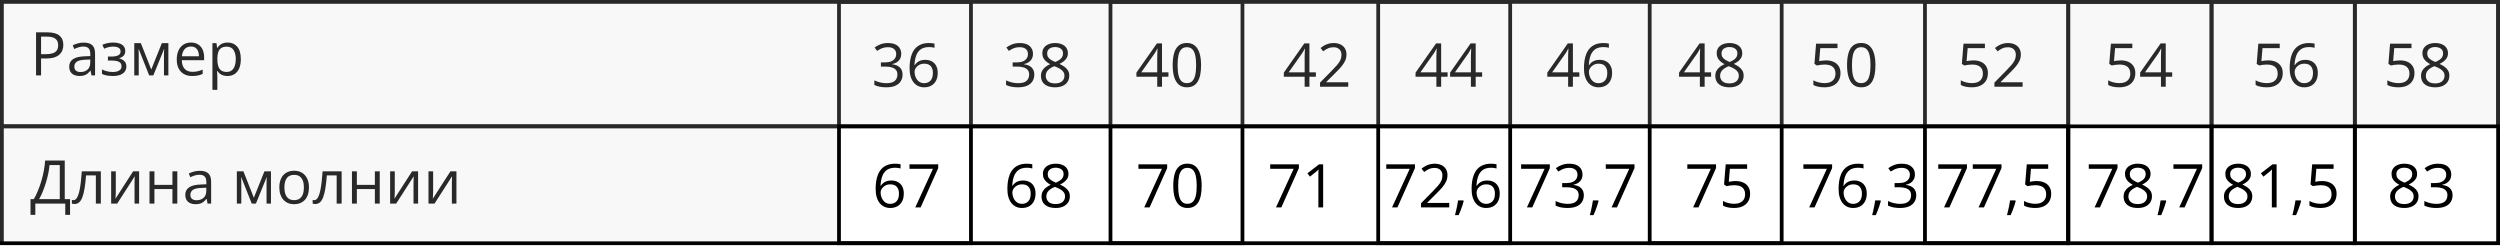
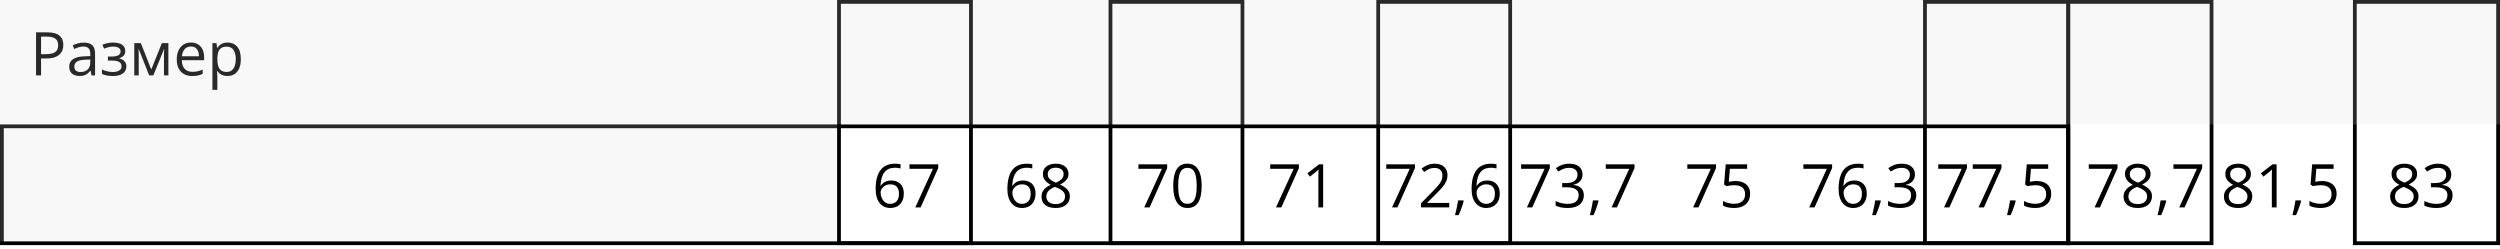
<svg xmlns="http://www.w3.org/2000/svg" width="663" height="66" viewBox="0 0 663 66" fill="none">
-   <rect x="0.5" y="0.5" width="662" height="33" stroke="black" />
  <rect x="0.5" y="33.5" width="548" height="31" stroke="black" />
  <path d="M12.547 8.578C14.021 8.578 15.096 8.867 15.773 9.445C16.456 10.018 16.797 10.841 16.797 11.914C16.797 12.398 16.716 12.859 16.555 13.297C16.398 13.729 16.143 14.112 15.789 14.445C15.435 14.773 14.969 15.034 14.391 15.227C13.818 15.414 13.115 15.508 12.281 15.508H10.891V20H9.562V8.578H12.547ZM12.422 9.711H10.891V14.367H12.133C12.862 14.367 13.469 14.289 13.953 14.133C14.443 13.977 14.81 13.724 15.055 13.375C15.3 13.021 15.422 12.552 15.422 11.969C15.422 11.208 15.18 10.643 14.695 10.273C14.211 9.898 13.453 9.711 12.422 9.711ZM22.195 11.297C23.216 11.297 23.974 11.526 24.469 11.984C24.963 12.443 25.211 13.175 25.211 14.18V20H24.266L24.016 18.734H23.953C23.713 19.047 23.463 19.31 23.203 19.523C22.943 19.732 22.641 19.891 22.297 20C21.958 20.104 21.542 20.156 21.047 20.156C20.526 20.156 20.062 20.065 19.656 19.883C19.255 19.701 18.938 19.424 18.703 19.055C18.474 18.685 18.359 18.216 18.359 17.648C18.359 16.794 18.698 16.138 19.375 15.68C20.052 15.221 21.083 14.971 22.469 14.93L23.945 14.867V14.344C23.945 13.604 23.787 13.086 23.469 12.789C23.151 12.492 22.703 12.344 22.125 12.344C21.677 12.344 21.25 12.409 20.844 12.539C20.438 12.669 20.052 12.823 19.688 13L19.289 12.016C19.674 11.818 20.117 11.648 20.617 11.508C21.117 11.367 21.643 11.297 22.195 11.297ZM23.93 15.781L22.625 15.836C21.557 15.878 20.805 16.052 20.367 16.359C19.93 16.667 19.711 17.102 19.711 17.664C19.711 18.154 19.859 18.516 20.156 18.75C20.453 18.984 20.846 19.102 21.336 19.102C22.096 19.102 22.719 18.891 23.203 18.469C23.688 18.047 23.93 17.414 23.93 16.57V15.781ZM30.086 11.281C30.727 11.281 31.281 11.37 31.75 11.547C32.219 11.719 32.581 11.971 32.836 12.305C33.091 12.638 33.219 13.044 33.219 13.523C33.219 14.039 33.078 14.45 32.797 14.758C32.516 15.065 32.128 15.287 31.633 15.422V15.484C31.982 15.578 32.297 15.713 32.578 15.891C32.865 16.062 33.091 16.292 33.258 16.578C33.43 16.859 33.516 17.211 33.516 17.633C33.516 18.112 33.385 18.544 33.125 18.93C32.865 19.31 32.469 19.609 31.938 19.828C31.406 20.047 30.734 20.156 29.922 20.156C29.521 20.156 29.141 20.133 28.781 20.086C28.422 20.044 28.096 19.982 27.805 19.898C27.513 19.815 27.258 19.716 27.039 19.602V18.422C27.404 18.599 27.831 18.755 28.32 18.891C28.81 19.026 29.338 19.094 29.906 19.094C30.344 19.094 30.737 19.044 31.086 18.945C31.435 18.841 31.711 18.677 31.914 18.453C32.122 18.224 32.227 17.924 32.227 17.555C32.227 17.216 32.135 16.938 31.953 16.719C31.771 16.495 31.497 16.331 31.133 16.227C30.773 16.117 30.318 16.062 29.766 16.062H28.617V15H29.562C30.297 15 30.883 14.896 31.32 14.688C31.758 14.479 31.977 14.128 31.977 13.633C31.977 13.206 31.807 12.888 31.469 12.68C31.13 12.466 30.646 12.359 30.016 12.359C29.547 12.359 29.133 12.409 28.773 12.508C28.414 12.602 28.026 12.737 27.609 12.914L27.148 11.875C27.596 11.677 28.065 11.529 28.555 11.43C29.044 11.331 29.555 11.281 30.086 11.281ZM44.656 11.438V20H43.484V14.422C43.484 14.193 43.49 13.961 43.5 13.727C43.516 13.487 43.534 13.247 43.555 13.008H43.508L40.664 20H39.562L36.789 13.008H36.742C36.758 13.247 36.768 13.487 36.773 13.727C36.784 13.961 36.789 14.208 36.789 14.469V20H35.609V11.438H37.352L40.117 18.438L42.922 11.438H44.656ZM50.648 11.281C51.378 11.281 52.003 11.443 52.523 11.766C53.044 12.088 53.443 12.542 53.719 13.125C53.995 13.703 54.133 14.38 54.133 15.156V15.961H48.219C48.234 16.966 48.484 17.732 48.969 18.258C49.453 18.784 50.135 19.047 51.016 19.047C51.557 19.047 52.036 18.997 52.453 18.898C52.87 18.799 53.302 18.654 53.75 18.461V19.602C53.318 19.794 52.888 19.935 52.461 20.023C52.039 20.112 51.539 20.156 50.961 20.156C50.138 20.156 49.419 19.99 48.805 19.656C48.195 19.318 47.721 18.823 47.383 18.172C47.044 17.521 46.875 16.724 46.875 15.781C46.875 14.859 47.029 14.062 47.336 13.391C47.648 12.713 48.086 12.193 48.648 11.828C49.216 11.463 49.883 11.281 50.648 11.281ZM50.633 12.344C49.94 12.344 49.388 12.57 48.977 13.023C48.565 13.477 48.32 14.109 48.242 14.922H52.773C52.768 14.412 52.688 13.963 52.531 13.578C52.38 13.188 52.148 12.885 51.836 12.672C51.523 12.453 51.122 12.344 50.633 12.344ZM60.359 11.281C61.427 11.281 62.279 11.648 62.914 12.383C63.55 13.117 63.867 14.221 63.867 15.695C63.867 16.669 63.721 17.487 63.43 18.148C63.138 18.81 62.727 19.31 62.195 19.648C61.669 19.987 61.047 20.156 60.328 20.156C59.875 20.156 59.477 20.096 59.133 19.977C58.789 19.857 58.495 19.695 58.25 19.492C58.005 19.289 57.802 19.068 57.641 18.828H57.547C57.562 19.031 57.581 19.276 57.602 19.562C57.628 19.849 57.641 20.099 57.641 20.312V23.828H56.336V11.438H57.406L57.578 12.703H57.641C57.807 12.443 58.01 12.206 58.25 11.992C58.49 11.773 58.781 11.602 59.125 11.477C59.474 11.346 59.885 11.281 60.359 11.281ZM60.133 12.375C59.539 12.375 59.06 12.49 58.695 12.719C58.336 12.948 58.073 13.292 57.906 13.75C57.74 14.203 57.651 14.773 57.641 15.461V15.711C57.641 16.435 57.719 17.047 57.875 17.547C58.036 18.047 58.3 18.427 58.664 18.688C59.034 18.948 59.529 19.078 60.148 19.078C60.68 19.078 61.122 18.935 61.477 18.648C61.831 18.362 62.094 17.963 62.266 17.453C62.443 16.938 62.531 16.346 62.531 15.68C62.531 14.669 62.333 13.867 61.938 13.273C61.547 12.675 60.945 12.375 60.133 12.375Z" fill="black" />
  <path d="M232.219 50.117C232.219 49.43 232.266 48.758 232.359 48.102C232.458 47.445 232.622 46.836 232.852 46.273C233.081 45.706 233.393 45.208 233.789 44.781C234.185 44.354 234.677 44.021 235.266 43.781C235.859 43.536 236.57 43.414 237.398 43.414C237.633 43.414 237.885 43.427 238.156 43.453C238.427 43.474 238.651 43.51 238.828 43.562V44.68C238.635 44.612 238.414 44.562 238.164 44.531C237.919 44.5 237.672 44.484 237.422 44.484C236.453 44.484 235.69 44.695 235.133 45.117C234.581 45.539 234.182 46.112 233.938 46.836C233.693 47.555 233.552 48.365 233.516 49.266H233.602C233.763 49.005 233.969 48.771 234.219 48.562C234.469 48.349 234.771 48.18 235.125 48.055C235.484 47.93 235.901 47.867 236.375 47.867C237.042 47.867 237.622 48.003 238.117 48.273C238.617 48.544 239.003 48.938 239.273 49.453C239.549 49.969 239.688 50.594 239.688 51.328C239.688 52.115 239.542 52.794 239.25 53.367C238.958 53.94 238.542 54.383 238 54.695C237.464 55.003 236.823 55.156 236.078 55.156C235.521 55.156 235.008 55.05 234.539 54.836C234.07 54.622 233.661 54.305 233.312 53.883C232.969 53.461 232.701 52.938 232.508 52.312C232.315 51.682 232.219 50.95 232.219 50.117ZM236.062 54.062C236.771 54.062 237.339 53.836 237.766 53.383C238.193 52.93 238.406 52.245 238.406 51.328C238.406 50.578 238.216 49.984 237.836 49.547C237.456 49.109 236.883 48.891 236.117 48.891C235.596 48.891 235.143 49 234.758 49.219C234.372 49.432 234.073 49.703 233.859 50.031C233.646 50.359 233.539 50.693 233.539 51.031C233.539 51.375 233.589 51.724 233.688 52.078C233.792 52.432 233.948 52.76 234.156 53.062C234.365 53.365 234.628 53.607 234.945 53.789C235.263 53.971 235.635 54.062 236.062 54.062ZM242.734 55L247.422 44.766H241.195V43.578H248.812V44.578L244.156 55H242.734ZM267.156 50.117C267.156 49.43 267.203 48.758 267.297 48.102C267.396 47.445 267.56 46.836 267.789 46.273C268.018 45.706 268.331 45.208 268.727 44.781C269.122 44.354 269.615 44.021 270.203 43.781C270.797 43.536 271.508 43.414 272.336 43.414C272.57 43.414 272.823 43.427 273.094 43.453C273.365 43.474 273.589 43.51 273.766 43.562V44.68C273.573 44.612 273.352 44.562 273.102 44.531C272.857 44.5 272.609 44.484 272.359 44.484C271.391 44.484 270.628 44.695 270.07 45.117C269.518 45.539 269.12 46.112 268.875 46.836C268.63 47.555 268.49 48.365 268.453 49.266H268.539C268.701 49.005 268.906 48.771 269.156 48.562C269.406 48.349 269.708 48.18 270.062 48.055C270.422 47.93 270.839 47.867 271.312 47.867C271.979 47.867 272.56 48.003 273.055 48.273C273.555 48.544 273.94 48.938 274.211 49.453C274.487 49.969 274.625 50.594 274.625 51.328C274.625 52.115 274.479 52.794 274.188 53.367C273.896 53.94 273.479 54.383 272.938 54.695C272.401 55.003 271.76 55.156 271.016 55.156C270.458 55.156 269.945 55.05 269.477 54.836C269.008 54.622 268.599 54.305 268.25 53.883C267.906 53.461 267.638 52.938 267.445 52.312C267.253 51.682 267.156 50.95 267.156 50.117ZM271 54.062C271.708 54.062 272.276 53.836 272.703 53.383C273.13 52.93 273.344 52.245 273.344 51.328C273.344 50.578 273.154 49.984 272.773 49.547C272.393 49.109 271.82 48.891 271.055 48.891C270.534 48.891 270.081 49 269.695 49.219C269.31 49.432 269.01 49.703 268.797 50.031C268.583 50.359 268.477 50.693 268.477 51.031C268.477 51.375 268.526 51.724 268.625 52.078C268.729 52.432 268.885 52.76 269.094 53.062C269.302 53.365 269.565 53.607 269.883 53.789C270.201 53.971 270.573 54.062 271 54.062ZM279.969 43.414C280.63 43.414 281.216 43.518 281.727 43.727C282.237 43.935 282.635 44.242 282.922 44.648C283.214 45.05 283.359 45.544 283.359 46.133C283.359 46.596 283.258 47.003 283.055 47.352C282.857 47.695 282.589 47.997 282.25 48.258C281.911 48.513 281.536 48.742 281.125 48.945C281.615 49.169 282.055 49.422 282.445 49.703C282.841 49.984 283.154 50.315 283.383 50.695C283.612 51.075 283.727 51.526 283.727 52.047C283.727 52.688 283.57 53.242 283.258 53.711C282.951 54.175 282.518 54.531 281.961 54.781C281.404 55.031 280.75 55.156 280 55.156C279.193 55.156 278.505 55.036 277.938 54.797C277.375 54.552 276.945 54.203 276.648 53.75C276.357 53.292 276.211 52.742 276.211 52.102C276.211 51.575 276.323 51.12 276.547 50.734C276.771 50.344 277.068 50.008 277.438 49.727C277.807 49.445 278.211 49.208 278.648 49.016C278.268 48.807 277.919 48.57 277.602 48.305C277.289 48.039 277.039 47.729 276.852 47.375C276.669 47.016 276.578 46.599 276.578 46.125C276.578 45.547 276.724 45.057 277.016 44.656C277.312 44.25 277.716 43.943 278.227 43.734C278.742 43.521 279.323 43.414 279.969 43.414ZM277.484 52.109C277.484 52.693 277.69 53.175 278.102 53.555C278.513 53.93 279.135 54.117 279.969 54.117C280.76 54.117 281.372 53.93 281.805 53.555C282.237 53.175 282.453 52.677 282.453 52.062C282.453 51.682 282.354 51.349 282.156 51.062C281.958 50.771 281.677 50.51 281.312 50.281C280.948 50.052 280.518 49.844 280.023 49.656L279.742 49.555C279.263 49.753 278.854 49.974 278.516 50.219C278.182 50.458 277.927 50.732 277.75 51.039C277.573 51.346 277.484 51.703 277.484 52.109ZM279.953 44.477C279.339 44.477 278.836 44.625 278.445 44.922C278.055 45.214 277.859 45.635 277.859 46.188C277.859 46.583 277.953 46.919 278.141 47.195C278.333 47.466 278.594 47.7 278.922 47.898C279.25 48.091 279.617 48.271 280.023 48.438C280.419 48.271 280.771 48.089 281.078 47.891C281.385 47.688 281.628 47.448 281.805 47.172C281.982 46.896 282.07 46.565 282.07 46.18C282.07 45.628 281.875 45.206 281.484 44.914C281.099 44.622 280.589 44.477 279.953 44.477ZM303.453 55L308.141 44.766H301.914V43.578H309.531V44.578L304.875 55H303.453ZM318.68 49.273C318.68 50.2 318.609 51.029 318.469 51.758C318.328 52.487 318.107 53.104 317.805 53.609C317.503 54.115 317.112 54.5 316.633 54.766C316.154 55.026 315.578 55.156 314.906 55.156C314.057 55.156 313.354 54.925 312.797 54.461C312.245 53.997 311.831 53.328 311.555 52.453C311.284 51.573 311.148 50.513 311.148 49.273C311.148 48.055 311.271 47.008 311.516 46.133C311.766 45.253 312.167 44.578 312.719 44.109C313.271 43.635 314 43.398 314.906 43.398C315.766 43.398 316.474 43.633 317.031 44.102C317.589 44.565 318.003 45.237 318.273 46.117C318.544 46.992 318.68 48.044 318.68 49.273ZM312.453 49.273C312.453 50.336 312.534 51.221 312.695 51.93C312.857 52.638 313.117 53.169 313.477 53.523C313.841 53.872 314.318 54.047 314.906 54.047C315.495 54.047 315.969 53.872 316.328 53.523C316.693 53.175 316.956 52.646 317.117 51.938C317.284 51.229 317.367 50.341 317.367 49.273C317.367 48.227 317.286 47.352 317.125 46.648C316.964 45.94 316.703 45.409 316.344 45.055C315.984 44.695 315.505 44.516 314.906 44.516C314.307 44.516 313.828 44.695 313.469 45.055C313.109 45.409 312.849 45.94 312.688 46.648C312.531 47.352 312.453 48.227 312.453 49.273ZM338.391 55L343.078 44.766H336.852V43.578H344.469V44.578L339.812 55H338.391ZM350.898 55H349.633V46.906C349.633 46.599 349.633 46.336 349.633 46.117C349.638 45.893 349.643 45.69 349.648 45.508C349.659 45.32 349.672 45.13 349.688 44.938C349.526 45.104 349.375 45.247 349.234 45.367C349.094 45.482 348.919 45.625 348.711 45.797L347.406 46.844L346.727 45.961L349.82 43.578H350.898V55ZM369.172 55L373.859 44.766H367.633V43.578H375.25V44.578L370.594 55H369.172ZM384.336 55H376.852V53.914L379.906 50.812C380.474 50.24 380.951 49.729 381.336 49.281C381.727 48.833 382.023 48.393 382.227 47.961C382.43 47.523 382.531 47.044 382.531 46.523C382.531 45.878 382.339 45.385 381.953 45.047C381.573 44.703 381.07 44.531 380.445 44.531C379.898 44.531 379.414 44.625 378.992 44.812C378.57 45 378.138 45.266 377.695 45.609L377 44.734C377.302 44.479 377.63 44.253 377.984 44.055C378.344 43.857 378.727 43.7 379.133 43.586C379.544 43.471 379.982 43.414 380.445 43.414C381.148 43.414 381.755 43.536 382.266 43.781C382.776 44.026 383.169 44.375 383.445 44.828C383.727 45.281 383.867 45.82 383.867 46.445C383.867 47.05 383.747 47.612 383.508 48.133C383.268 48.648 382.932 49.161 382.5 49.672C382.068 50.177 381.562 50.714 380.984 51.281L378.5 53.758V53.812H384.336V55ZM388.07 53.141L388.172 53.32C388.078 53.7 387.958 54.107 387.812 54.539C387.672 54.971 387.516 55.404 387.344 55.836C387.177 56.273 387.008 56.682 386.836 57.062H385.867C385.977 56.646 386.083 56.206 386.188 55.742C386.292 55.284 386.385 54.831 386.469 54.383C386.557 53.93 386.628 53.516 386.68 53.141H388.07ZM390.266 50.117C390.266 49.43 390.312 48.758 390.406 48.102C390.505 47.445 390.669 46.836 390.898 46.273C391.128 45.706 391.44 45.208 391.836 44.781C392.232 44.354 392.724 44.021 393.312 43.781C393.906 43.536 394.617 43.414 395.445 43.414C395.68 43.414 395.932 43.427 396.203 43.453C396.474 43.474 396.698 43.51 396.875 43.562V44.68C396.682 44.612 396.461 44.562 396.211 44.531C395.966 44.5 395.719 44.484 395.469 44.484C394.5 44.484 393.737 44.695 393.18 45.117C392.628 45.539 392.229 46.112 391.984 46.836C391.74 47.555 391.599 48.365 391.562 49.266H391.648C391.81 49.005 392.016 48.771 392.266 48.562C392.516 48.349 392.818 48.18 393.172 48.055C393.531 47.93 393.948 47.867 394.422 47.867C395.089 47.867 395.669 48.003 396.164 48.273C396.664 48.544 397.049 48.938 397.32 49.453C397.596 49.969 397.734 50.594 397.734 51.328C397.734 52.115 397.589 52.794 397.297 53.367C397.005 53.94 396.589 54.383 396.047 54.695C395.51 55.003 394.87 55.156 394.125 55.156C393.568 55.156 393.055 55.05 392.586 54.836C392.117 54.622 391.708 54.305 391.359 53.883C391.016 53.461 390.747 52.938 390.555 52.312C390.362 51.682 390.266 50.95 390.266 50.117ZM394.109 54.062C394.818 54.062 395.385 53.836 395.812 53.383C396.24 52.93 396.453 52.245 396.453 51.328C396.453 50.578 396.263 49.984 395.883 49.547C395.503 49.109 394.93 48.891 394.164 48.891C393.643 48.891 393.19 49 392.805 49.219C392.419 49.432 392.12 49.703 391.906 50.031C391.693 50.359 391.586 50.693 391.586 51.031C391.586 51.375 391.635 51.724 391.734 52.078C391.839 52.432 391.995 52.76 392.203 53.062C392.411 53.365 392.674 53.607 392.992 53.789C393.31 53.971 393.682 54.062 394.109 54.062ZM404.938 55L409.625 44.766H403.398V43.578H411.016V44.578L406.359 55H404.938ZM419.68 46.242C419.68 46.753 419.581 47.195 419.383 47.57C419.185 47.945 418.909 48.253 418.555 48.492C418.201 48.727 417.784 48.891 417.305 48.984V49.047C418.211 49.161 418.891 49.453 419.344 49.922C419.802 50.391 420.031 51.005 420.031 51.766C420.031 52.427 419.875 53.013 419.562 53.523C419.255 54.034 418.781 54.435 418.141 54.727C417.505 55.013 416.69 55.156 415.695 55.156C415.091 55.156 414.531 55.107 414.016 55.008C413.505 54.914 413.016 54.755 412.547 54.531V53.312C413.021 53.547 413.536 53.732 414.094 53.867C414.651 53.997 415.19 54.062 415.711 54.062C416.753 54.062 417.505 53.857 417.969 53.445C418.432 53.029 418.664 52.461 418.664 51.742C418.664 51.247 418.534 50.849 418.273 50.547C418.018 50.24 417.648 50.016 417.164 49.875C416.685 49.729 416.107 49.656 415.43 49.656H414.289V48.547H415.438C416.057 48.547 416.583 48.456 417.016 48.273C417.448 48.091 417.776 47.836 418 47.508C418.229 47.175 418.344 46.781 418.344 46.328C418.344 45.75 418.151 45.305 417.766 44.992C417.38 44.675 416.857 44.516 416.195 44.516C415.789 44.516 415.419 44.557 415.086 44.641C414.753 44.724 414.44 44.839 414.148 44.984C413.857 45.13 413.565 45.3 413.273 45.492L412.617 44.602C413.034 44.279 413.542 44 414.141 43.766C414.74 43.531 415.419 43.414 416.18 43.414C417.346 43.414 418.221 43.68 418.805 44.211C419.388 44.742 419.68 45.419 419.68 46.242ZM423.836 53.141L423.938 53.32C423.844 53.7 423.724 54.107 423.578 54.539C423.438 54.971 423.281 55.404 423.109 55.836C422.943 56.273 422.773 56.682 422.602 57.062H421.633C421.742 56.646 421.849 56.206 421.953 55.742C422.057 55.284 422.151 54.831 422.234 54.383C422.323 53.93 422.393 53.516 422.445 53.141H423.836ZM427.391 55L432.078 44.766H425.852V43.578H433.469V44.578L428.812 55H427.391ZM449.016 55L453.703 44.766H447.477V43.578H455.094V44.578L450.438 55H449.016ZM460.305 48.016C461.081 48.016 461.755 48.148 462.328 48.414C462.901 48.675 463.344 49.055 463.656 49.555C463.974 50.055 464.133 50.661 464.133 51.375C464.133 52.156 463.964 52.831 463.625 53.398C463.286 53.961 462.799 54.396 462.164 54.703C461.529 55.005 460.768 55.156 459.883 55.156C459.289 55.156 458.737 55.104 458.227 55C457.716 54.896 457.286 54.74 456.938 54.531V53.297C457.318 53.526 457.779 53.708 458.32 53.844C458.862 53.979 459.388 54.047 459.898 54.047C460.477 54.047 460.982 53.956 461.414 53.773C461.852 53.586 462.19 53.305 462.43 52.93C462.674 52.55 462.797 52.073 462.797 51.5C462.797 50.74 462.562 50.154 462.094 49.742C461.63 49.325 460.896 49.117 459.891 49.117C459.568 49.117 459.214 49.143 458.828 49.195C458.443 49.247 458.125 49.305 457.875 49.367L457.219 48.938L457.656 43.578H463.336V44.766H458.766L458.477 48.211C458.674 48.169 458.93 48.128 459.242 48.086C459.555 48.039 459.909 48.016 460.305 48.016ZM479.797 55L484.484 44.766H478.258V43.578H485.875V44.578L481.219 55H479.797ZM487.594 50.117C487.594 49.43 487.641 48.758 487.734 48.102C487.833 47.445 487.997 46.836 488.227 46.273C488.456 45.706 488.768 45.208 489.164 44.781C489.56 44.354 490.052 44.021 490.641 43.781C491.234 43.536 491.945 43.414 492.773 43.414C493.008 43.414 493.26 43.427 493.531 43.453C493.802 43.474 494.026 43.51 494.203 43.562V44.68C494.01 44.612 493.789 44.562 493.539 44.531C493.294 44.5 493.047 44.484 492.797 44.484C491.828 44.484 491.065 44.695 490.508 45.117C489.956 45.539 489.557 46.112 489.312 46.836C489.068 47.555 488.927 48.365 488.891 49.266H488.977C489.138 49.005 489.344 48.771 489.594 48.562C489.844 48.349 490.146 48.18 490.5 48.055C490.859 47.93 491.276 47.867 491.75 47.867C492.417 47.867 492.997 48.003 493.492 48.273C493.992 48.544 494.378 48.938 494.648 49.453C494.924 49.969 495.062 50.594 495.062 51.328C495.062 52.115 494.917 52.794 494.625 53.367C494.333 53.94 493.917 54.383 493.375 54.695C492.839 55.003 492.198 55.156 491.453 55.156C490.896 55.156 490.383 55.05 489.914 54.836C489.445 54.622 489.036 54.305 488.688 53.883C488.344 53.461 488.076 52.938 487.883 52.312C487.69 51.682 487.594 50.95 487.594 50.117ZM491.438 54.062C492.146 54.062 492.714 53.836 493.141 53.383C493.568 52.93 493.781 52.245 493.781 51.328C493.781 50.578 493.591 49.984 493.211 49.547C492.831 49.109 492.258 48.891 491.492 48.891C490.971 48.891 490.518 49 490.133 49.219C489.747 49.432 489.448 49.703 489.234 50.031C489.021 50.359 488.914 50.693 488.914 51.031C488.914 51.375 488.964 51.724 489.062 52.078C489.167 52.432 489.323 52.76 489.531 53.062C489.74 53.365 490.003 53.607 490.32 53.789C490.638 53.971 491.01 54.062 491.438 54.062ZM498.695 53.141L498.797 53.32C498.703 53.7 498.583 54.107 498.438 54.539C498.297 54.971 498.141 55.404 497.969 55.836C497.802 56.273 497.633 56.682 497.461 57.062H496.492C496.602 56.646 496.708 56.206 496.812 55.742C496.917 55.284 497.01 54.831 497.094 54.383C497.182 53.93 497.253 53.516 497.305 53.141H498.695ZM507.836 46.242C507.836 46.753 507.737 47.195 507.539 47.57C507.341 47.945 507.065 48.253 506.711 48.492C506.357 48.727 505.94 48.891 505.461 48.984V49.047C506.367 49.161 507.047 49.453 507.5 49.922C507.958 50.391 508.188 51.005 508.188 51.766C508.188 52.427 508.031 53.013 507.719 53.523C507.411 54.034 506.938 54.435 506.297 54.727C505.661 55.013 504.846 55.156 503.852 55.156C503.247 55.156 502.688 55.107 502.172 55.008C501.661 54.914 501.172 54.755 500.703 54.531V53.312C501.177 53.547 501.693 53.732 502.25 53.867C502.807 53.997 503.346 54.062 503.867 54.062C504.909 54.062 505.661 53.857 506.125 53.445C506.589 53.029 506.82 52.461 506.82 51.742C506.82 51.247 506.69 50.849 506.43 50.547C506.174 50.24 505.805 50.016 505.32 49.875C504.841 49.729 504.263 49.656 503.586 49.656H502.445V48.547H503.594C504.214 48.547 504.74 48.456 505.172 48.273C505.604 48.091 505.932 47.836 506.156 47.508C506.385 47.175 506.5 46.781 506.5 46.328C506.5 45.75 506.307 45.305 505.922 44.992C505.536 44.675 505.013 44.516 504.352 44.516C503.945 44.516 503.576 44.557 503.242 44.641C502.909 44.724 502.596 44.839 502.305 44.984C502.013 45.13 501.721 45.3 501.43 45.492L500.773 44.602C501.19 44.279 501.698 44 502.297 43.766C502.896 43.531 503.576 43.414 504.336 43.414C505.503 43.414 506.378 43.68 506.961 44.211C507.544 44.742 507.836 45.419 507.836 46.242ZM515.562 55L520.25 44.766H514.023V43.578H521.641V44.578L516.984 55H515.562ZM524.719 55L529.406 44.766H523.18V43.578H530.797V44.578L526.141 55H524.719ZM534.461 53.141L534.562 53.32C534.469 53.7 534.349 54.107 534.203 54.539C534.062 54.971 533.906 55.404 533.734 55.836C533.568 56.273 533.398 56.682 533.227 57.062H532.258C532.367 56.646 532.474 56.206 532.578 55.742C532.682 55.284 532.776 54.831 532.859 54.383C532.948 53.93 533.018 53.516 533.07 53.141H534.461ZM540.148 48.016C540.924 48.016 541.599 48.148 542.172 48.414C542.745 48.675 543.188 49.055 543.5 49.555C543.818 50.055 543.977 50.661 543.977 51.375C543.977 52.156 543.807 52.831 543.469 53.398C543.13 53.961 542.643 54.396 542.008 54.703C541.372 55.005 540.612 55.156 539.727 55.156C539.133 55.156 538.581 55.104 538.07 55C537.56 54.896 537.13 54.74 536.781 54.531V53.297C537.161 53.526 537.622 53.708 538.164 53.844C538.706 53.979 539.232 54.047 539.742 54.047C540.32 54.047 540.826 53.956 541.258 53.773C541.695 53.586 542.034 53.305 542.273 52.93C542.518 52.55 542.641 52.073 542.641 51.5C542.641 50.74 542.406 50.154 541.938 49.742C541.474 49.325 540.74 49.117 539.734 49.117C539.411 49.117 539.057 49.143 538.672 49.195C538.286 49.247 537.969 49.305 537.719 49.367L537.062 48.938L537.5 43.578H543.18V44.766H538.609L538.32 48.211C538.518 48.169 538.773 48.128 539.086 48.086C539.398 48.039 539.753 48.016 540.148 48.016ZM555.484 55L560.172 44.766H553.945V43.578H561.562V44.578L556.906 55H555.484ZM566.938 43.414C567.599 43.414 568.185 43.518 568.695 43.727C569.206 43.935 569.604 44.242 569.891 44.648C570.182 45.05 570.328 45.544 570.328 46.133C570.328 46.596 570.227 47.003 570.023 47.352C569.826 47.695 569.557 47.997 569.219 48.258C568.88 48.513 568.505 48.742 568.094 48.945C568.583 49.169 569.023 49.422 569.414 49.703C569.81 49.984 570.122 50.315 570.352 50.695C570.581 51.075 570.695 51.526 570.695 52.047C570.695 52.688 570.539 53.242 570.227 53.711C569.919 54.175 569.487 54.531 568.93 54.781C568.372 55.031 567.719 55.156 566.969 55.156C566.161 55.156 565.474 55.036 564.906 54.797C564.344 54.552 563.914 54.203 563.617 53.75C563.326 53.292 563.18 52.742 563.18 52.102C563.18 51.575 563.292 51.12 563.516 50.734C563.74 50.344 564.036 50.008 564.406 49.727C564.776 49.445 565.18 49.208 565.617 49.016C565.237 48.807 564.888 48.57 564.57 48.305C564.258 48.039 564.008 47.729 563.82 47.375C563.638 47.016 563.547 46.599 563.547 46.125C563.547 45.547 563.693 45.057 563.984 44.656C564.281 44.25 564.685 43.943 565.195 43.734C565.711 43.521 566.292 43.414 566.938 43.414ZM564.453 52.109C564.453 52.693 564.659 53.175 565.07 53.555C565.482 53.93 566.104 54.117 566.938 54.117C567.729 54.117 568.341 53.93 568.773 53.555C569.206 53.175 569.422 52.677 569.422 52.062C569.422 51.682 569.323 51.349 569.125 51.062C568.927 50.771 568.646 50.51 568.281 50.281C567.917 50.052 567.487 49.844 566.992 49.656L566.711 49.555C566.232 49.753 565.823 49.974 565.484 50.219C565.151 50.458 564.896 50.732 564.719 51.039C564.542 51.346 564.453 51.703 564.453 52.109ZM566.922 44.477C566.307 44.477 565.805 44.625 565.414 44.922C565.023 45.214 564.828 45.635 564.828 46.188C564.828 46.583 564.922 46.919 565.109 47.195C565.302 47.466 565.562 47.7 565.891 47.898C566.219 48.091 566.586 48.271 566.992 48.438C567.388 48.271 567.74 48.089 568.047 47.891C568.354 47.688 568.596 47.448 568.773 47.172C568.951 46.896 569.039 46.565 569.039 46.18C569.039 45.628 568.844 45.206 568.453 44.914C568.068 44.622 567.557 44.477 566.922 44.477ZM574.383 53.141L574.484 53.32C574.391 53.7 574.271 54.107 574.125 54.539C573.984 54.971 573.828 55.404 573.656 55.836C573.49 56.273 573.32 56.682 573.148 57.062H572.18C572.289 56.646 572.396 56.206 572.5 55.742C572.604 55.284 572.698 54.831 572.781 54.383C572.87 53.93 572.94 53.516 572.992 53.141H574.383ZM577.938 55L582.625 44.766H576.398V43.578H584.016V44.578L579.359 55H577.938ZM593.547 43.414C594.208 43.414 594.794 43.518 595.305 43.727C595.815 43.935 596.214 44.242 596.5 44.648C596.792 45.05 596.938 45.544 596.938 46.133C596.938 46.596 596.836 47.003 596.633 47.352C596.435 47.695 596.167 47.997 595.828 48.258C595.49 48.513 595.115 48.742 594.703 48.945C595.193 49.169 595.633 49.422 596.023 49.703C596.419 49.984 596.732 50.315 596.961 50.695C597.19 51.075 597.305 51.526 597.305 52.047C597.305 52.688 597.148 53.242 596.836 53.711C596.529 54.175 596.096 54.531 595.539 54.781C594.982 55.031 594.328 55.156 593.578 55.156C592.771 55.156 592.083 55.036 591.516 54.797C590.953 54.552 590.523 54.203 590.227 53.75C589.935 53.292 589.789 52.742 589.789 52.102C589.789 51.575 589.901 51.12 590.125 50.734C590.349 50.344 590.646 50.008 591.016 49.727C591.385 49.445 591.789 49.208 592.227 49.016C591.846 48.807 591.497 48.57 591.18 48.305C590.867 48.039 590.617 47.729 590.43 47.375C590.247 47.016 590.156 46.599 590.156 46.125C590.156 45.547 590.302 45.057 590.594 44.656C590.891 44.25 591.294 43.943 591.805 43.734C592.32 43.521 592.901 43.414 593.547 43.414ZM591.062 52.109C591.062 52.693 591.268 53.175 591.68 53.555C592.091 53.93 592.714 54.117 593.547 54.117C594.339 54.117 594.951 53.93 595.383 53.555C595.815 53.175 596.031 52.677 596.031 52.062C596.031 51.682 595.932 51.349 595.734 51.062C595.536 50.771 595.255 50.51 594.891 50.281C594.526 50.052 594.096 49.844 593.602 49.656L593.32 49.555C592.841 49.753 592.432 49.974 592.094 50.219C591.76 50.458 591.505 50.732 591.328 51.039C591.151 51.346 591.062 51.703 591.062 52.109ZM593.531 44.477C592.917 44.477 592.414 44.625 592.023 44.922C591.633 45.214 591.438 45.635 591.438 46.188C591.438 46.583 591.531 46.919 591.719 47.195C591.911 47.466 592.172 47.7 592.5 47.898C592.828 48.091 593.195 48.271 593.602 48.438C593.997 48.271 594.349 48.089 594.656 47.891C594.964 47.688 595.206 47.448 595.383 47.172C595.56 46.896 595.648 46.565 595.648 46.18C595.648 45.628 595.453 45.206 595.062 44.914C594.677 44.622 594.167 44.477 593.531 44.477ZM603.758 55H602.492V46.906C602.492 46.599 602.492 46.336 602.492 46.117C602.497 45.893 602.503 45.69 602.508 45.508C602.518 45.32 602.531 45.13 602.547 44.938C602.385 45.104 602.234 45.247 602.094 45.367C601.953 45.482 601.779 45.625 601.57 45.797L600.266 46.844L599.586 45.961L602.68 43.578H603.758V55ZM610.148 53.141L610.25 53.32C610.156 53.7 610.036 54.107 609.891 54.539C609.75 54.971 609.594 55.404 609.422 55.836C609.255 56.273 609.086 56.682 608.914 57.062H607.945C608.055 56.646 608.161 56.206 608.266 55.742C608.37 55.284 608.464 54.831 608.547 54.383C608.635 53.93 608.706 53.516 608.758 53.141H610.148ZM615.836 48.016C616.612 48.016 617.286 48.148 617.859 48.414C618.432 48.675 618.875 49.055 619.188 49.555C619.505 50.055 619.664 50.661 619.664 51.375C619.664 52.156 619.495 52.831 619.156 53.398C618.818 53.961 618.331 54.396 617.695 54.703C617.06 55.005 616.299 55.156 615.414 55.156C614.82 55.156 614.268 55.104 613.758 55C613.247 54.896 612.818 54.74 612.469 54.531V53.297C612.849 53.526 613.31 53.708 613.852 53.844C614.393 53.979 614.919 54.047 615.43 54.047C616.008 54.047 616.513 53.956 616.945 53.773C617.383 53.586 617.721 53.305 617.961 52.93C618.206 52.55 618.328 52.073 618.328 51.5C618.328 50.74 618.094 50.154 617.625 49.742C617.161 49.325 616.427 49.117 615.422 49.117C615.099 49.117 614.745 49.143 614.359 49.195C613.974 49.247 613.656 49.305 613.406 49.367L612.75 48.938L613.188 43.578H618.867V44.766H614.297L614.008 48.211C614.206 48.169 614.461 48.128 614.773 48.086C615.086 48.039 615.44 48.016 615.836 48.016ZM637.625 43.414C638.286 43.414 638.872 43.518 639.383 43.727C639.893 43.935 640.292 44.242 640.578 44.648C640.87 45.05 641.016 45.544 641.016 46.133C641.016 46.596 640.914 47.003 640.711 47.352C640.513 47.695 640.245 47.997 639.906 48.258C639.568 48.513 639.193 48.742 638.781 48.945C639.271 49.169 639.711 49.422 640.102 49.703C640.497 49.984 640.81 50.315 641.039 50.695C641.268 51.075 641.383 51.526 641.383 52.047C641.383 52.688 641.227 53.242 640.914 53.711C640.607 54.175 640.174 54.531 639.617 54.781C639.06 55.031 638.406 55.156 637.656 55.156C636.849 55.156 636.161 55.036 635.594 54.797C635.031 54.552 634.602 54.203 634.305 53.75C634.013 53.292 633.867 52.742 633.867 52.102C633.867 51.575 633.979 51.12 634.203 50.734C634.427 50.344 634.724 50.008 635.094 49.727C635.464 49.445 635.867 49.208 636.305 49.016C635.924 48.807 635.576 48.57 635.258 48.305C634.945 48.039 634.695 47.729 634.508 47.375C634.326 47.016 634.234 46.599 634.234 46.125C634.234 45.547 634.38 45.057 634.672 44.656C634.969 44.25 635.372 43.943 635.883 43.734C636.398 43.521 636.979 43.414 637.625 43.414ZM635.141 52.109C635.141 52.693 635.346 53.175 635.758 53.555C636.169 53.93 636.792 54.117 637.625 54.117C638.417 54.117 639.029 53.93 639.461 53.555C639.893 53.175 640.109 52.677 640.109 52.062C640.109 51.682 640.01 51.349 639.812 51.062C639.615 50.771 639.333 50.51 638.969 50.281C638.604 50.052 638.174 49.844 637.68 49.656L637.398 49.555C636.919 49.753 636.51 49.974 636.172 50.219C635.839 50.458 635.583 50.732 635.406 51.039C635.229 51.346 635.141 51.703 635.141 52.109ZM637.609 44.477C636.995 44.477 636.492 44.625 636.102 44.922C635.711 45.214 635.516 45.635 635.516 46.188C635.516 46.583 635.609 46.919 635.797 47.195C635.99 47.466 636.25 47.7 636.578 47.898C636.906 48.091 637.273 48.271 637.68 48.438C638.076 48.271 638.427 48.089 638.734 47.891C639.042 47.688 639.284 47.448 639.461 47.172C639.638 46.896 639.727 46.565 639.727 46.18C639.727 45.628 639.531 45.206 639.141 44.914C638.755 44.622 638.245 44.477 637.609 44.477ZM650.07 46.242C650.07 46.753 649.971 47.195 649.773 47.57C649.576 47.945 649.299 48.253 648.945 48.492C648.591 48.727 648.174 48.891 647.695 48.984V49.047C648.602 49.161 649.281 49.453 649.734 49.922C650.193 50.391 650.422 51.005 650.422 51.766C650.422 52.427 650.266 53.013 649.953 53.523C649.646 54.034 649.172 54.435 648.531 54.727C647.896 55.013 647.081 55.156 646.086 55.156C645.482 55.156 644.922 55.107 644.406 55.008C643.896 54.914 643.406 54.755 642.938 54.531V53.312C643.411 53.547 643.927 53.732 644.484 53.867C645.042 53.997 645.581 54.062 646.102 54.062C647.143 54.062 647.896 53.857 648.359 53.445C648.823 53.029 649.055 52.461 649.055 51.742C649.055 51.247 648.924 50.849 648.664 50.547C648.409 50.24 648.039 50.016 647.555 49.875C647.076 49.729 646.497 49.656 645.82 49.656H644.68V48.547H645.828C646.448 48.547 646.974 48.456 647.406 48.273C647.839 48.091 648.167 47.836 648.391 47.508C648.62 47.175 648.734 46.781 648.734 46.328C648.734 45.75 648.542 45.305 648.156 44.992C647.771 44.675 647.247 44.516 646.586 44.516C646.18 44.516 645.81 44.557 645.477 44.641C645.143 44.724 644.831 44.839 644.539 44.984C644.247 45.13 643.956 45.3 643.664 45.492L643.008 44.602C643.424 44.279 643.932 44 644.531 43.766C645.13 43.531 645.81 43.414 646.57 43.414C647.737 43.414 648.612 43.68 649.195 44.211C649.779 44.742 650.07 45.419 650.07 46.242Z" fill="black" />
-   <path d="M17.172 42.578V52.812H18.578V56.984H17.305V54H9.367V56.984H8.094V52.812H8.969C9.359 52.146 9.724 51.398 10.062 50.57C10.406 49.737 10.711 48.867 10.977 47.961C11.247 47.05 11.466 46.135 11.633 45.219C11.805 44.302 11.914 43.422 11.961 42.578H17.172ZM15.852 43.773H13.133C13.086 44.419 12.982 45.141 12.82 45.938C12.659 46.729 12.45 47.542 12.195 48.375C11.945 49.208 11.664 50.008 11.352 50.773C11.044 51.539 10.719 52.219 10.375 52.812H15.852V43.773ZM26.742 54H25.422V46.523H22.82C22.716 47.872 22.583 49.029 22.422 49.992C22.266 50.95 22.068 51.734 21.828 52.344C21.594 52.948 21.307 53.393 20.969 53.68C20.635 53.961 20.237 54.102 19.773 54.102C19.633 54.102 19.5 54.094 19.375 54.078C19.25 54.062 19.143 54.036 19.055 54V53.016C19.122 53.036 19.193 53.052 19.266 53.062C19.344 53.073 19.424 53.078 19.508 53.078C19.742 53.078 19.956 52.982 20.148 52.789C20.346 52.591 20.523 52.294 20.68 51.898C20.841 51.503 20.984 51.003 21.109 50.398C21.234 49.789 21.344 49.073 21.438 48.25C21.537 47.422 21.622 46.484 21.695 45.438H26.742V54ZM30.711 45.438V50.82C30.711 50.925 30.708 51.06 30.703 51.227C30.698 51.388 30.69 51.562 30.68 51.75C30.669 51.932 30.659 52.109 30.648 52.281C30.643 52.448 30.635 52.586 30.625 52.695L35.297 45.438H36.891V54H35.68V48.75C35.68 48.583 35.682 48.37 35.688 48.109C35.693 47.849 35.7 47.594 35.711 47.344C35.721 47.089 35.729 46.891 35.734 46.75L31.078 54H29.477V45.438H30.711ZM40.953 45.438V49.031H45.727V45.438H47.023V54H45.727V50.133H40.953V54H39.648V45.438H40.953ZM52.977 45.297C53.997 45.297 54.755 45.526 55.25 45.984C55.745 46.443 55.992 47.175 55.992 48.18V54H55.047L54.797 52.734H54.734C54.495 53.047 54.245 53.31 53.984 53.523C53.724 53.732 53.422 53.891 53.078 54C52.74 54.104 52.323 54.156 51.828 54.156C51.307 54.156 50.844 54.065 50.438 53.883C50.036 53.7 49.719 53.425 49.484 53.055C49.255 52.685 49.141 52.216 49.141 51.648C49.141 50.794 49.479 50.138 50.156 49.68C50.833 49.221 51.865 48.971 53.25 48.93L54.727 48.867V48.344C54.727 47.604 54.568 47.086 54.25 46.789C53.932 46.492 53.484 46.344 52.906 46.344C52.458 46.344 52.031 46.409 51.625 46.539C51.219 46.669 50.833 46.823 50.469 47L50.07 46.016C50.456 45.818 50.898 45.648 51.398 45.508C51.898 45.367 52.425 45.297 52.977 45.297ZM54.711 49.781L53.406 49.836C52.339 49.878 51.586 50.052 51.148 50.359C50.711 50.667 50.492 51.102 50.492 51.664C50.492 52.154 50.641 52.516 50.938 52.75C51.234 52.984 51.628 53.102 52.117 53.102C52.878 53.102 53.5 52.891 53.984 52.469C54.469 52.047 54.711 51.414 54.711 50.57V49.781ZM71.859 45.438V54H70.688V48.422C70.688 48.193 70.693 47.961 70.703 47.727C70.719 47.487 70.737 47.247 70.758 47.008H70.711L67.867 54H66.766L63.992 47.008H63.945C63.961 47.247 63.971 47.487 63.977 47.727C63.987 47.961 63.992 48.208 63.992 48.469V54H62.812V45.438H64.555L67.32 52.438L70.125 45.438H71.859ZM81.938 49.703C81.938 50.406 81.846 51.034 81.664 51.586C81.482 52.138 81.219 52.604 80.875 52.984C80.531 53.365 80.115 53.656 79.625 53.859C79.141 54.057 78.591 54.156 77.977 54.156C77.404 54.156 76.878 54.057 76.398 53.859C75.924 53.656 75.513 53.365 75.164 52.984C74.82 52.604 74.552 52.138 74.359 51.586C74.172 51.034 74.078 50.406 74.078 49.703C74.078 48.766 74.237 47.969 74.555 47.312C74.872 46.651 75.326 46.148 75.914 45.805C76.508 45.456 77.213 45.281 78.031 45.281C78.812 45.281 79.495 45.456 80.078 45.805C80.667 46.154 81.122 46.659 81.445 47.32C81.773 47.977 81.938 48.771 81.938 49.703ZM75.422 49.703C75.422 50.391 75.513 50.987 75.695 51.492C75.878 51.997 76.159 52.388 76.539 52.664C76.919 52.94 77.409 53.078 78.008 53.078C78.602 53.078 79.088 52.94 79.469 52.664C79.854 52.388 80.138 51.997 80.32 51.492C80.503 50.987 80.594 50.391 80.594 49.703C80.594 49.021 80.503 48.432 80.32 47.938C80.138 47.438 79.857 47.052 79.477 46.781C79.096 46.51 78.604 46.375 78 46.375C77.109 46.375 76.456 46.669 76.039 47.258C75.628 47.846 75.422 48.661 75.422 49.703ZM90.602 54H89.281V46.523H86.68C86.576 47.872 86.443 49.029 86.281 49.992C86.125 50.95 85.927 51.734 85.688 52.344C85.453 52.948 85.167 53.393 84.828 53.68C84.495 53.961 84.096 54.102 83.633 54.102C83.492 54.102 83.359 54.094 83.234 54.078C83.109 54.062 83.003 54.036 82.914 54V53.016C82.982 53.036 83.052 53.052 83.125 53.062C83.203 53.073 83.284 53.078 83.367 53.078C83.602 53.078 83.815 52.982 84.008 52.789C84.206 52.591 84.383 52.294 84.539 51.898C84.701 51.503 84.844 51.003 84.969 50.398C85.094 49.789 85.203 49.073 85.297 48.25C85.396 47.422 85.482 46.484 85.555 45.438H90.602V54ZM94.641 45.438V49.031H99.414V45.438H100.711V54H99.414V50.133H94.641V54H93.336V45.438H94.641ZM104.695 45.438V50.82C104.695 50.925 104.693 51.06 104.688 51.227C104.682 51.388 104.674 51.562 104.664 51.75C104.654 51.932 104.643 52.109 104.633 52.281C104.628 52.448 104.62 52.586 104.609 52.695L109.281 45.438H110.875V54H109.664V48.75C109.664 48.583 109.667 48.37 109.672 48.109C109.677 47.849 109.685 47.594 109.695 47.344C109.706 47.089 109.714 46.891 109.719 46.75L105.062 54H103.461V45.438H104.695ZM114.867 45.438V50.82C114.867 50.925 114.865 51.06 114.859 51.227C114.854 51.388 114.846 51.562 114.836 51.75C114.826 51.932 114.815 52.109 114.805 52.281C114.799 52.448 114.792 52.586 114.781 52.695L119.453 45.438H121.047V54H119.836V48.75C119.836 48.583 119.839 48.37 119.844 48.109C119.849 47.849 119.857 47.594 119.867 47.344C119.878 47.089 119.885 46.891 119.891 46.75L115.234 54H113.633V45.438H114.867Z" fill="black" />
  <rect x="222.5" y="0.5" width="35" height="64" stroke="black" />
  <rect x="294.5" y="0.5" width="35" height="64" stroke="black" />
  <rect x="365.5" y="0.5" width="35" height="64" stroke="black" />
-   <rect x="437.5" y="0.5" width="35" height="64" stroke="black" />
  <rect x="510.5" y="0.5" width="38" height="64" stroke="black" />
  <rect x="548.5" y="0.5" width="38" height="64" stroke="black" />
-   <rect x="586.5" y="0.5" width="38" height="64" stroke="black" />
  <rect x="624.5" y="0.5" width="38" height="64" stroke="black" />
-   <path d="M239.008 14.242C239.008 14.753 238.909 15.195 238.711 15.57C238.513 15.945 238.237 16.253 237.883 16.492C237.529 16.727 237.112 16.891 236.633 16.984V17.047C237.539 17.162 238.219 17.453 238.672 17.922C239.13 18.391 239.359 19.005 239.359 19.766C239.359 20.427 239.203 21.013 238.891 21.523C238.583 22.034 238.109 22.435 237.469 22.727C236.833 23.013 236.018 23.156 235.023 23.156C234.419 23.156 233.859 23.107 233.344 23.008C232.833 22.914 232.344 22.755 231.875 22.531V21.312C232.349 21.547 232.865 21.732 233.422 21.867C233.979 21.997 234.518 22.062 235.039 22.062C236.081 22.062 236.833 21.857 237.297 21.445C237.76 21.029 237.992 20.461 237.992 19.742C237.992 19.247 237.862 18.849 237.602 18.547C237.346 18.24 236.977 18.016 236.492 17.875C236.013 17.729 235.435 17.656 234.758 17.656H233.617V16.547H234.766C235.385 16.547 235.911 16.456 236.344 16.273C236.776 16.091 237.104 15.836 237.328 15.508C237.557 15.175 237.672 14.781 237.672 14.328C237.672 13.75 237.479 13.305 237.094 12.992C236.708 12.675 236.185 12.516 235.523 12.516C235.117 12.516 234.747 12.557 234.414 12.641C234.081 12.724 233.768 12.838 233.477 12.984C233.185 13.13 232.893 13.3 232.602 13.492L231.945 12.602C232.362 12.279 232.87 12 233.469 11.766C234.068 11.531 234.747 11.414 235.508 11.414C236.674 11.414 237.549 11.68 238.133 12.211C238.716 12.742 239.008 13.419 239.008 14.242ZM241.219 18.117C241.219 17.43 241.266 16.758 241.359 16.102C241.458 15.445 241.622 14.836 241.852 14.273C242.081 13.706 242.393 13.208 242.789 12.781C243.185 12.354 243.677 12.021 244.266 11.781C244.859 11.537 245.57 11.414 246.398 11.414C246.633 11.414 246.885 11.427 247.156 11.453C247.427 11.474 247.651 11.51 247.828 11.562V12.68C247.635 12.612 247.414 12.562 247.164 12.531C246.919 12.5 246.672 12.484 246.422 12.484C245.453 12.484 244.69 12.695 244.133 13.117C243.581 13.539 243.182 14.112 242.938 14.836C242.693 15.555 242.552 16.365 242.516 17.266H242.602C242.763 17.005 242.969 16.771 243.219 16.562C243.469 16.349 243.771 16.18 244.125 16.055C244.484 15.93 244.901 15.867 245.375 15.867C246.042 15.867 246.622 16.003 247.117 16.273C247.617 16.544 248.003 16.938 248.273 17.453C248.549 17.969 248.688 18.594 248.688 19.328C248.688 20.115 248.542 20.794 248.25 21.367C247.958 21.94 247.542 22.383 247 22.695C246.464 23.003 245.823 23.156 245.078 23.156C244.521 23.156 244.008 23.049 243.539 22.836C243.07 22.622 242.661 22.305 242.312 21.883C241.969 21.461 241.701 20.938 241.508 20.312C241.315 19.682 241.219 18.951 241.219 18.117ZM245.062 22.062C245.771 22.062 246.339 21.836 246.766 21.383C247.193 20.93 247.406 20.245 247.406 19.328C247.406 18.578 247.216 17.984 246.836 17.547C246.456 17.109 245.883 16.891 245.117 16.891C244.596 16.891 244.143 17 243.758 17.219C243.372 17.432 243.073 17.703 242.859 18.031C242.646 18.359 242.539 18.693 242.539 19.031C242.539 19.375 242.589 19.724 242.688 20.078C242.792 20.432 242.948 20.76 243.156 21.062C243.365 21.365 243.628 21.607 243.945 21.789C244.263 21.971 244.635 22.062 245.062 22.062ZM273.945 14.242C273.945 14.753 273.846 15.195 273.648 15.57C273.451 15.945 273.174 16.253 272.82 16.492C272.466 16.727 272.049 16.891 271.57 16.984V17.047C272.477 17.162 273.156 17.453 273.609 17.922C274.068 18.391 274.297 19.005 274.297 19.766C274.297 20.427 274.141 21.013 273.828 21.523C273.521 22.034 273.047 22.435 272.406 22.727C271.771 23.013 270.956 23.156 269.961 23.156C269.357 23.156 268.797 23.107 268.281 23.008C267.771 22.914 267.281 22.755 266.812 22.531V21.312C267.286 21.547 267.802 21.732 268.359 21.867C268.917 21.997 269.456 22.062 269.977 22.062C271.018 22.062 271.771 21.857 272.234 21.445C272.698 21.029 272.93 20.461 272.93 19.742C272.93 19.247 272.799 18.849 272.539 18.547C272.284 18.24 271.914 18.016 271.43 17.875C270.951 17.729 270.372 17.656 269.695 17.656H268.555V16.547H269.703C270.323 16.547 270.849 16.456 271.281 16.273C271.714 16.091 272.042 15.836 272.266 15.508C272.495 15.175 272.609 14.781 272.609 14.328C272.609 13.75 272.417 13.305 272.031 12.992C271.646 12.675 271.122 12.516 270.461 12.516C270.055 12.516 269.685 12.557 269.352 12.641C269.018 12.724 268.706 12.838 268.414 12.984C268.122 13.13 267.831 13.3 267.539 13.492L266.883 12.602C267.299 12.279 267.807 12 268.406 11.766C269.005 11.531 269.685 11.414 270.445 11.414C271.612 11.414 272.487 11.68 273.07 12.211C273.654 12.742 273.945 13.419 273.945 14.242ZM279.812 11.414C280.474 11.414 281.06 11.518 281.57 11.727C282.081 11.935 282.479 12.242 282.766 12.648C283.057 13.05 283.203 13.544 283.203 14.133C283.203 14.596 283.102 15.003 282.898 15.352C282.701 15.695 282.432 15.997 282.094 16.258C281.755 16.513 281.38 16.742 280.969 16.945C281.458 17.169 281.898 17.422 282.289 17.703C282.685 17.984 282.997 18.315 283.227 18.695C283.456 19.076 283.57 19.526 283.57 20.047C283.57 20.688 283.414 21.242 283.102 21.711C282.794 22.174 282.362 22.531 281.805 22.781C281.247 23.031 280.594 23.156 279.844 23.156C279.036 23.156 278.349 23.037 277.781 22.797C277.219 22.552 276.789 22.203 276.492 21.75C276.201 21.292 276.055 20.742 276.055 20.102C276.055 19.576 276.167 19.12 276.391 18.734C276.615 18.344 276.911 18.008 277.281 17.727C277.651 17.445 278.055 17.208 278.492 17.016C278.112 16.807 277.763 16.57 277.445 16.305C277.133 16.039 276.883 15.729 276.695 15.375C276.513 15.016 276.422 14.599 276.422 14.125C276.422 13.547 276.568 13.057 276.859 12.656C277.156 12.25 277.56 11.943 278.07 11.734C278.586 11.521 279.167 11.414 279.812 11.414ZM277.328 20.109C277.328 20.693 277.534 21.174 277.945 21.555C278.357 21.93 278.979 22.117 279.812 22.117C280.604 22.117 281.216 21.93 281.648 21.555C282.081 21.174 282.297 20.677 282.297 20.062C282.297 19.682 282.198 19.349 282 19.062C281.802 18.771 281.521 18.51 281.156 18.281C280.792 18.052 280.362 17.844 279.867 17.656L279.586 17.555C279.107 17.753 278.698 17.974 278.359 18.219C278.026 18.458 277.771 18.732 277.594 19.039C277.417 19.346 277.328 19.703 277.328 20.109ZM279.797 12.477C279.182 12.477 278.68 12.625 278.289 12.922C277.898 13.213 277.703 13.635 277.703 14.188C277.703 14.583 277.797 14.919 277.984 15.195C278.177 15.466 278.438 15.7 278.766 15.898C279.094 16.091 279.461 16.271 279.867 16.438C280.263 16.271 280.615 16.088 280.922 15.891C281.229 15.688 281.471 15.448 281.648 15.172C281.826 14.896 281.914 14.565 281.914 14.18C281.914 13.628 281.719 13.206 281.328 12.914C280.943 12.622 280.432 12.477 279.797 12.477ZM309.875 20.352H308.164V23H306.898V20.352H301.375V19.258L306.812 11.516H308.164V19.18H309.875V20.352ZM306.898 19.18V15.445C306.898 15.159 306.901 14.901 306.906 14.672C306.911 14.438 306.919 14.221 306.93 14.023C306.94 13.82 306.948 13.628 306.953 13.445C306.964 13.263 306.971 13.083 306.977 12.906H306.914C306.815 13.115 306.701 13.336 306.57 13.57C306.445 13.8 306.318 14.005 306.188 14.188L302.664 19.18H306.898ZM318.523 17.273C318.523 18.201 318.453 19.029 318.312 19.758C318.172 20.487 317.951 21.104 317.648 21.609C317.346 22.115 316.956 22.5 316.477 22.766C315.997 23.026 315.422 23.156 314.75 23.156C313.901 23.156 313.198 22.924 312.641 22.461C312.089 21.997 311.674 21.328 311.398 20.453C311.128 19.573 310.992 18.513 310.992 17.273C310.992 16.055 311.115 15.008 311.359 14.133C311.609 13.253 312.01 12.578 312.562 12.109C313.115 11.635 313.844 11.398 314.75 11.398C315.609 11.398 316.318 11.633 316.875 12.102C317.432 12.565 317.846 13.237 318.117 14.117C318.388 14.992 318.523 16.044 318.523 17.273ZM312.297 17.273C312.297 18.336 312.378 19.221 312.539 19.93C312.701 20.638 312.961 21.169 313.32 21.523C313.685 21.872 314.161 22.047 314.75 22.047C315.339 22.047 315.812 21.872 316.172 21.523C316.536 21.174 316.799 20.646 316.961 19.938C317.128 19.229 317.211 18.341 317.211 17.273C317.211 16.227 317.13 15.352 316.969 14.648C316.807 13.94 316.547 13.409 316.188 13.055C315.828 12.695 315.349 12.516 314.75 12.516C314.151 12.516 313.672 12.695 313.312 13.055C312.953 13.409 312.693 13.94 312.531 14.648C312.375 15.352 312.297 16.227 312.297 17.273ZM348.969 20.352H347.258V23H345.992V20.352H340.469V19.258L345.906 11.516H347.258V19.18H348.969V20.352ZM345.992 19.18V15.445C345.992 15.159 345.995 14.901 346 14.672C346.005 14.438 346.013 14.221 346.023 14.023C346.034 13.82 346.042 13.628 346.047 13.445C346.057 13.263 346.065 13.083 346.07 12.906H346.008C345.909 13.115 345.794 13.336 345.664 13.57C345.539 13.8 345.411 14.005 345.281 14.188L341.758 19.18H345.992ZM357.555 23H350.07V21.914L353.125 18.812C353.693 18.24 354.169 17.729 354.555 17.281C354.945 16.833 355.242 16.393 355.445 15.961C355.648 15.523 355.75 15.044 355.75 14.523C355.75 13.878 355.557 13.385 355.172 13.047C354.792 12.703 354.289 12.531 353.664 12.531C353.117 12.531 352.633 12.625 352.211 12.812C351.789 13 351.357 13.266 350.914 13.609L350.219 12.734C350.521 12.479 350.849 12.253 351.203 12.055C351.562 11.857 351.945 11.7 352.352 11.586C352.763 11.471 353.201 11.414 353.664 11.414C354.367 11.414 354.974 11.537 355.484 11.781C355.995 12.026 356.388 12.375 356.664 12.828C356.945 13.281 357.086 13.82 357.086 14.445C357.086 15.05 356.966 15.612 356.727 16.133C356.487 16.648 356.151 17.162 355.719 17.672C355.286 18.177 354.781 18.713 354.203 19.281L351.719 21.758V21.812H357.555V23ZM383.906 20.352H382.195V23H380.93V20.352H375.406V19.258L380.844 11.516H382.195V19.18H383.906V20.352ZM380.93 19.18V15.445C380.93 15.159 380.932 14.901 380.938 14.672C380.943 14.438 380.951 14.221 380.961 14.023C380.971 13.82 380.979 13.628 380.984 13.445C380.995 13.263 381.003 13.083 381.008 12.906H380.945C380.846 13.115 380.732 13.336 380.602 13.57C380.477 13.8 380.349 14.005 380.219 14.188L376.695 19.18H380.93ZM393.062 20.352H391.352V23H390.086V20.352H384.562V19.258L390 11.516H391.352V19.18H393.062V20.352ZM390.086 19.18V15.445C390.086 15.159 390.089 14.901 390.094 14.672C390.099 14.438 390.107 14.221 390.117 14.023C390.128 13.82 390.135 13.628 390.141 13.445C390.151 13.263 390.159 13.083 390.164 12.906H390.102C390.003 13.115 389.888 13.336 389.758 13.57C389.633 13.8 389.505 14.005 389.375 14.188L385.852 19.18H390.086ZM418.844 20.352H417.133V23H415.867V20.352H410.344V19.258L415.781 11.516H417.133V19.18H418.844V20.352ZM415.867 19.18V15.445C415.867 15.159 415.87 14.901 415.875 14.672C415.88 14.438 415.888 14.221 415.898 14.023C415.909 13.82 415.917 13.628 415.922 13.445C415.932 13.263 415.94 13.083 415.945 12.906H415.883C415.784 13.115 415.669 13.336 415.539 13.57C415.414 13.8 415.286 14.005 415.156 14.188L411.633 19.18H415.867ZM420.062 18.117C420.062 17.43 420.109 16.758 420.203 16.102C420.302 15.445 420.466 14.836 420.695 14.273C420.924 13.706 421.237 13.208 421.633 12.781C422.029 12.354 422.521 12.021 423.109 11.781C423.703 11.537 424.414 11.414 425.242 11.414C425.477 11.414 425.729 11.427 426 11.453C426.271 11.474 426.495 11.51 426.672 11.562V12.68C426.479 12.612 426.258 12.562 426.008 12.531C425.763 12.5 425.516 12.484 425.266 12.484C424.297 12.484 423.534 12.695 422.977 13.117C422.424 13.539 422.026 14.112 421.781 14.836C421.536 15.555 421.396 16.365 421.359 17.266H421.445C421.607 17.005 421.812 16.771 422.062 16.562C422.312 16.349 422.615 16.18 422.969 16.055C423.328 15.93 423.745 15.867 424.219 15.867C424.885 15.867 425.466 16.003 425.961 16.273C426.461 16.544 426.846 16.938 427.117 17.453C427.393 17.969 427.531 18.594 427.531 19.328C427.531 20.115 427.385 20.794 427.094 21.367C426.802 21.94 426.385 22.383 425.844 22.695C425.307 23.003 424.667 23.156 423.922 23.156C423.365 23.156 422.852 23.049 422.383 22.836C421.914 22.622 421.505 22.305 421.156 21.883C420.812 21.461 420.544 20.938 420.352 20.312C420.159 19.682 420.062 18.951 420.062 18.117ZM423.906 22.062C424.615 22.062 425.182 21.836 425.609 21.383C426.036 20.93 426.25 20.245 426.25 19.328C426.25 18.578 426.06 17.984 425.68 17.547C425.299 17.109 424.727 16.891 423.961 16.891C423.44 16.891 422.987 17 422.602 17.219C422.216 17.432 421.917 17.703 421.703 18.031C421.49 18.359 421.383 18.693 421.383 19.031C421.383 19.375 421.432 19.724 421.531 20.078C421.635 20.432 421.792 20.76 422 21.062C422.208 21.365 422.471 21.607 422.789 21.789C423.107 21.971 423.479 22.062 423.906 22.062ZM453.781 20.352H452.07V23H450.805V20.352H445.281V19.258L450.719 11.516H452.07V19.18H453.781V20.352ZM450.805 19.18V15.445C450.805 15.159 450.807 14.901 450.812 14.672C450.818 14.438 450.826 14.221 450.836 14.023C450.846 13.82 450.854 13.628 450.859 13.445C450.87 13.263 450.878 13.083 450.883 12.906H450.82C450.721 13.115 450.607 13.336 450.477 13.57C450.352 13.8 450.224 14.005 450.094 14.188L446.57 19.18H450.805ZM458.656 11.414C459.318 11.414 459.904 11.518 460.414 11.727C460.924 11.935 461.323 12.242 461.609 12.648C461.901 13.05 462.047 13.544 462.047 14.133C462.047 14.596 461.945 15.003 461.742 15.352C461.544 15.695 461.276 15.997 460.938 16.258C460.599 16.513 460.224 16.742 459.812 16.945C460.302 17.169 460.742 17.422 461.133 17.703C461.529 17.984 461.841 18.315 462.07 18.695C462.299 19.076 462.414 19.526 462.414 20.047C462.414 20.688 462.258 21.242 461.945 21.711C461.638 22.174 461.206 22.531 460.648 22.781C460.091 23.031 459.438 23.156 458.688 23.156C457.88 23.156 457.193 23.037 456.625 22.797C456.062 22.552 455.633 22.203 455.336 21.75C455.044 21.292 454.898 20.742 454.898 20.102C454.898 19.576 455.01 19.12 455.234 18.734C455.458 18.344 455.755 18.008 456.125 17.727C456.495 17.445 456.898 17.208 457.336 17.016C456.956 16.807 456.607 16.57 456.289 16.305C455.977 16.039 455.727 15.729 455.539 15.375C455.357 15.016 455.266 14.599 455.266 14.125C455.266 13.547 455.411 13.057 455.703 12.656C456 12.25 456.404 11.943 456.914 11.734C457.43 11.521 458.01 11.414 458.656 11.414ZM456.172 20.109C456.172 20.693 456.378 21.174 456.789 21.555C457.201 21.93 457.823 22.117 458.656 22.117C459.448 22.117 460.06 21.93 460.492 21.555C460.924 21.174 461.141 20.677 461.141 20.062C461.141 19.682 461.042 19.349 460.844 19.062C460.646 18.771 460.365 18.51 460 18.281C459.635 18.052 459.206 17.844 458.711 17.656L458.43 17.555C457.951 17.753 457.542 17.974 457.203 18.219C456.87 18.458 456.615 18.732 456.438 19.039C456.26 19.346 456.172 19.703 456.172 20.109ZM458.641 12.477C458.026 12.477 457.523 12.625 457.133 12.922C456.742 13.213 456.547 13.635 456.547 14.188C456.547 14.583 456.641 14.919 456.828 15.195C457.021 15.466 457.281 15.7 457.609 15.898C457.938 16.091 458.305 16.271 458.711 16.438C459.107 16.271 459.458 16.088 459.766 15.891C460.073 15.688 460.315 15.448 460.492 15.172C460.669 14.896 460.758 14.565 460.758 14.18C460.758 13.628 460.562 13.206 460.172 12.914C459.786 12.622 459.276 12.477 458.641 12.477ZM484.273 16.016C485.049 16.016 485.724 16.148 486.297 16.414C486.87 16.674 487.312 17.055 487.625 17.555C487.943 18.055 488.102 18.662 488.102 19.375C488.102 20.156 487.932 20.831 487.594 21.398C487.255 21.961 486.768 22.396 486.133 22.703C485.497 23.005 484.737 23.156 483.852 23.156C483.258 23.156 482.706 23.104 482.195 23C481.685 22.896 481.255 22.74 480.906 22.531V21.297C481.286 21.526 481.747 21.708 482.289 21.844C482.831 21.979 483.357 22.047 483.867 22.047C484.445 22.047 484.951 21.956 485.383 21.773C485.82 21.586 486.159 21.305 486.398 20.93C486.643 20.549 486.766 20.073 486.766 19.5C486.766 18.74 486.531 18.154 486.062 17.742C485.599 17.326 484.865 17.117 483.859 17.117C483.536 17.117 483.182 17.143 482.797 17.195C482.411 17.247 482.094 17.305 481.844 17.367L481.188 16.938L481.625 11.578H487.305V12.766H482.734L482.445 16.211C482.643 16.169 482.898 16.128 483.211 16.086C483.523 16.039 483.878 16.016 484.273 16.016ZM497.367 17.273C497.367 18.201 497.297 19.029 497.156 19.758C497.016 20.487 496.794 21.104 496.492 21.609C496.19 22.115 495.799 22.5 495.32 22.766C494.841 23.026 494.266 23.156 493.594 23.156C492.745 23.156 492.042 22.924 491.484 22.461C490.932 21.997 490.518 21.328 490.242 20.453C489.971 19.573 489.836 18.513 489.836 17.273C489.836 16.055 489.958 15.008 490.203 14.133C490.453 13.253 490.854 12.578 491.406 12.109C491.958 11.635 492.688 11.398 493.594 11.398C494.453 11.398 495.161 11.633 495.719 12.102C496.276 12.565 496.69 13.237 496.961 14.117C497.232 14.992 497.367 16.044 497.367 17.273ZM491.141 17.273C491.141 18.336 491.221 19.221 491.383 19.93C491.544 20.638 491.805 21.169 492.164 21.523C492.529 21.872 493.005 22.047 493.594 22.047C494.182 22.047 494.656 21.872 495.016 21.523C495.38 21.174 495.643 20.646 495.805 19.938C495.971 19.229 496.055 18.341 496.055 17.273C496.055 16.227 495.974 15.352 495.812 14.648C495.651 13.94 495.391 13.409 495.031 13.055C494.672 12.695 494.193 12.516 493.594 12.516C492.995 12.516 492.516 12.695 492.156 13.055C491.797 13.409 491.536 13.94 491.375 14.648C491.219 15.352 491.141 16.227 491.141 17.273ZM523.367 16.016C524.143 16.016 524.818 16.148 525.391 16.414C525.964 16.674 526.406 17.055 526.719 17.555C527.036 18.055 527.195 18.662 527.195 19.375C527.195 20.156 527.026 20.831 526.688 21.398C526.349 21.961 525.862 22.396 525.227 22.703C524.591 23.005 523.831 23.156 522.945 23.156C522.352 23.156 521.799 23.104 521.289 23C520.779 22.896 520.349 22.74 520 22.531V21.297C520.38 21.526 520.841 21.708 521.383 21.844C521.924 21.979 522.451 22.047 522.961 22.047C523.539 22.047 524.044 21.956 524.477 21.773C524.914 21.586 525.253 21.305 525.492 20.93C525.737 20.549 525.859 20.073 525.859 19.5C525.859 18.74 525.625 18.154 525.156 17.742C524.693 17.326 523.958 17.117 522.953 17.117C522.63 17.117 522.276 17.143 521.891 17.195C521.505 17.247 521.188 17.305 520.938 17.367L520.281 16.938L520.719 11.578H526.398V12.766H521.828L521.539 16.211C521.737 16.169 521.992 16.128 522.305 16.086C522.617 16.039 522.971 16.016 523.367 16.016ZM536.398 23H528.914V21.914L531.969 18.812C532.536 18.24 533.013 17.729 533.398 17.281C533.789 16.833 534.086 16.393 534.289 15.961C534.492 15.523 534.594 15.044 534.594 14.523C534.594 13.878 534.401 13.385 534.016 13.047C533.635 12.703 533.133 12.531 532.508 12.531C531.961 12.531 531.477 12.625 531.055 12.812C530.633 13 530.201 13.266 529.758 13.609L529.062 12.734C529.365 12.479 529.693 12.253 530.047 12.055C530.406 11.857 530.789 11.7 531.195 11.586C531.607 11.471 532.044 11.414 532.508 11.414C533.211 11.414 533.818 11.537 534.328 11.781C534.839 12.026 535.232 12.375 535.508 12.828C535.789 13.281 535.93 13.82 535.93 14.445C535.93 15.05 535.81 15.612 535.57 16.133C535.331 16.648 534.995 17.162 534.562 17.672C534.13 18.177 533.625 18.713 533.047 19.281L530.562 21.758V21.812H536.398V23ZM562.461 16.016C563.237 16.016 563.911 16.148 564.484 16.414C565.057 16.674 565.5 17.055 565.812 17.555C566.13 18.055 566.289 18.662 566.289 19.375C566.289 20.156 566.12 20.831 565.781 21.398C565.443 21.961 564.956 22.396 564.32 22.703C563.685 23.005 562.924 23.156 562.039 23.156C561.445 23.156 560.893 23.104 560.383 23C559.872 22.896 559.443 22.74 559.094 22.531V21.297C559.474 21.526 559.935 21.708 560.477 21.844C561.018 21.979 561.544 22.047 562.055 22.047C562.633 22.047 563.138 21.956 563.57 21.773C564.008 21.586 564.346 21.305 564.586 20.93C564.831 20.549 564.953 20.073 564.953 19.5C564.953 18.74 564.719 18.154 564.25 17.742C563.786 17.326 563.052 17.117 562.047 17.117C561.724 17.117 561.37 17.143 560.984 17.195C560.599 17.247 560.281 17.305 560.031 17.367L559.375 16.938L559.812 11.578H565.492V12.766H560.922L560.633 16.211C560.831 16.169 561.086 16.128 561.398 16.086C561.711 16.039 562.065 16.016 562.461 16.016ZM576.062 20.352H574.352V23H573.086V20.352H567.562V19.258L573 11.516H574.352V19.18H576.062V20.352ZM573.086 19.18V15.445C573.086 15.159 573.089 14.901 573.094 14.672C573.099 14.438 573.107 14.221 573.117 14.023C573.128 13.82 573.135 13.628 573.141 13.445C573.151 13.263 573.159 13.083 573.164 12.906H573.102C573.003 13.115 572.888 13.336 572.758 13.57C572.633 13.8 572.505 14.005 572.375 14.188L568.852 19.18H573.086ZM601.555 16.016C602.331 16.016 603.005 16.148 603.578 16.414C604.151 16.674 604.594 17.055 604.906 17.555C605.224 18.055 605.383 18.662 605.383 19.375C605.383 20.156 605.214 20.831 604.875 21.398C604.536 21.961 604.049 22.396 603.414 22.703C602.779 23.005 602.018 23.156 601.133 23.156C600.539 23.156 599.987 23.104 599.477 23C598.966 22.896 598.536 22.74 598.188 22.531V21.297C598.568 21.526 599.029 21.708 599.57 21.844C600.112 21.979 600.638 22.047 601.148 22.047C601.727 22.047 602.232 21.956 602.664 21.773C603.102 21.586 603.44 21.305 603.68 20.93C603.924 20.549 604.047 20.073 604.047 19.5C604.047 18.74 603.812 18.154 603.344 17.742C602.88 17.326 602.146 17.117 601.141 17.117C600.818 17.117 600.464 17.143 600.078 17.195C599.693 17.247 599.375 17.305 599.125 17.367L598.469 16.938L598.906 11.578H604.586V12.766H600.016L599.727 16.211C599.924 16.169 600.18 16.128 600.492 16.086C600.805 16.039 601.159 16.016 601.555 16.016ZM607.219 18.117C607.219 17.43 607.266 16.758 607.359 16.102C607.458 15.445 607.622 14.836 607.852 14.273C608.081 13.706 608.393 13.208 608.789 12.781C609.185 12.354 609.677 12.021 610.266 11.781C610.859 11.537 611.57 11.414 612.398 11.414C612.633 11.414 612.885 11.427 613.156 11.453C613.427 11.474 613.651 11.51 613.828 11.562V12.68C613.635 12.612 613.414 12.562 613.164 12.531C612.919 12.5 612.672 12.484 612.422 12.484C611.453 12.484 610.69 12.695 610.133 13.117C609.581 13.539 609.182 14.112 608.938 14.836C608.693 15.555 608.552 16.365 608.516 17.266H608.602C608.763 17.005 608.969 16.771 609.219 16.562C609.469 16.349 609.771 16.18 610.125 16.055C610.484 15.93 610.901 15.867 611.375 15.867C612.042 15.867 612.622 16.003 613.117 16.273C613.617 16.544 614.003 16.938 614.273 17.453C614.549 17.969 614.688 18.594 614.688 19.328C614.688 20.115 614.542 20.794 614.25 21.367C613.958 21.94 613.542 22.383 613 22.695C612.464 23.003 611.823 23.156 611.078 23.156C610.521 23.156 610.008 23.049 609.539 22.836C609.07 22.622 608.661 22.305 608.312 21.883C607.969 21.461 607.701 20.938 607.508 20.312C607.315 19.682 607.219 18.951 607.219 18.117ZM611.062 22.062C611.771 22.062 612.339 21.836 612.766 21.383C613.193 20.93 613.406 20.245 613.406 19.328C613.406 18.578 613.216 17.984 612.836 17.547C612.456 17.109 611.883 16.891 611.117 16.891C610.596 16.891 610.143 17 609.758 17.219C609.372 17.432 609.073 17.703 608.859 18.031C608.646 18.359 608.539 18.693 608.539 19.031C608.539 19.375 608.589 19.724 608.688 20.078C608.792 20.432 608.948 20.76 609.156 21.062C609.365 21.365 609.628 21.607 609.945 21.789C610.263 21.971 610.635 22.062 611.062 22.062ZM636.492 16.016C637.268 16.016 637.943 16.148 638.516 16.414C639.089 16.674 639.531 17.055 639.844 17.555C640.161 18.055 640.32 18.662 640.32 19.375C640.32 20.156 640.151 20.831 639.812 21.398C639.474 21.961 638.987 22.396 638.352 22.703C637.716 23.005 636.956 23.156 636.07 23.156C635.477 23.156 634.924 23.104 634.414 23C633.904 22.896 633.474 22.74 633.125 22.531V21.297C633.505 21.526 633.966 21.708 634.508 21.844C635.049 21.979 635.576 22.047 636.086 22.047C636.664 22.047 637.169 21.956 637.602 21.773C638.039 21.586 638.378 21.305 638.617 20.93C638.862 20.549 638.984 20.073 638.984 19.5C638.984 18.74 638.75 18.154 638.281 17.742C637.818 17.326 637.083 17.117 636.078 17.117C635.755 17.117 635.401 17.143 635.016 17.195C634.63 17.247 634.312 17.305 634.062 17.367L633.406 16.938L633.844 11.578H639.523V12.766H634.953L634.664 16.211C634.862 16.169 635.117 16.128 635.43 16.086C635.742 16.039 636.096 16.016 636.492 16.016ZM645.812 11.414C646.474 11.414 647.06 11.518 647.57 11.727C648.081 11.935 648.479 12.242 648.766 12.648C649.057 13.05 649.203 13.544 649.203 14.133C649.203 14.596 649.102 15.003 648.898 15.352C648.701 15.695 648.432 15.997 648.094 16.258C647.755 16.513 647.38 16.742 646.969 16.945C647.458 17.169 647.898 17.422 648.289 17.703C648.685 17.984 648.997 18.315 649.227 18.695C649.456 19.076 649.57 19.526 649.57 20.047C649.57 20.688 649.414 21.242 649.102 21.711C648.794 22.174 648.362 22.531 647.805 22.781C647.247 23.031 646.594 23.156 645.844 23.156C645.036 23.156 644.349 23.037 643.781 22.797C643.219 22.552 642.789 22.203 642.492 21.75C642.201 21.292 642.055 20.742 642.055 20.102C642.055 19.576 642.167 19.12 642.391 18.734C642.615 18.344 642.911 18.008 643.281 17.727C643.651 17.445 644.055 17.208 644.492 17.016C644.112 16.807 643.763 16.57 643.445 16.305C643.133 16.039 642.883 15.729 642.695 15.375C642.513 15.016 642.422 14.599 642.422 14.125C642.422 13.547 642.568 13.057 642.859 12.656C643.156 12.25 643.56 11.943 644.07 11.734C644.586 11.521 645.167 11.414 645.812 11.414ZM643.328 20.109C643.328 20.693 643.534 21.174 643.945 21.555C644.357 21.93 644.979 22.117 645.812 22.117C646.604 22.117 647.216 21.93 647.648 21.555C648.081 21.174 648.297 20.677 648.297 20.062C648.297 19.682 648.198 19.349 648 19.062C647.802 18.771 647.521 18.51 647.156 18.281C646.792 18.052 646.362 17.844 645.867 17.656L645.586 17.555C645.107 17.753 644.698 17.974 644.359 18.219C644.026 18.458 643.771 18.732 643.594 19.039C643.417 19.346 643.328 19.703 643.328 20.109ZM645.797 12.477C645.182 12.477 644.68 12.625 644.289 12.922C643.898 13.213 643.703 13.635 643.703 14.188C643.703 14.583 643.797 14.919 643.984 15.195C644.177 15.466 644.438 15.7 644.766 15.898C645.094 16.091 645.461 16.271 645.867 16.438C646.263 16.271 646.615 16.088 646.922 15.891C647.229 15.688 647.471 15.448 647.648 15.172C647.826 14.896 647.914 14.565 647.914 14.18C647.914 13.628 647.719 13.206 647.328 12.914C646.943 12.622 646.432 12.477 645.797 12.477Z" fill="black" />
  <rect width="663" height="33" fill="#D9D9D9" fill-opacity="0.19" />
  <rect y="33" width="222" height="31" fill="#D9D9D9" fill-opacity="0.19" />
</svg>